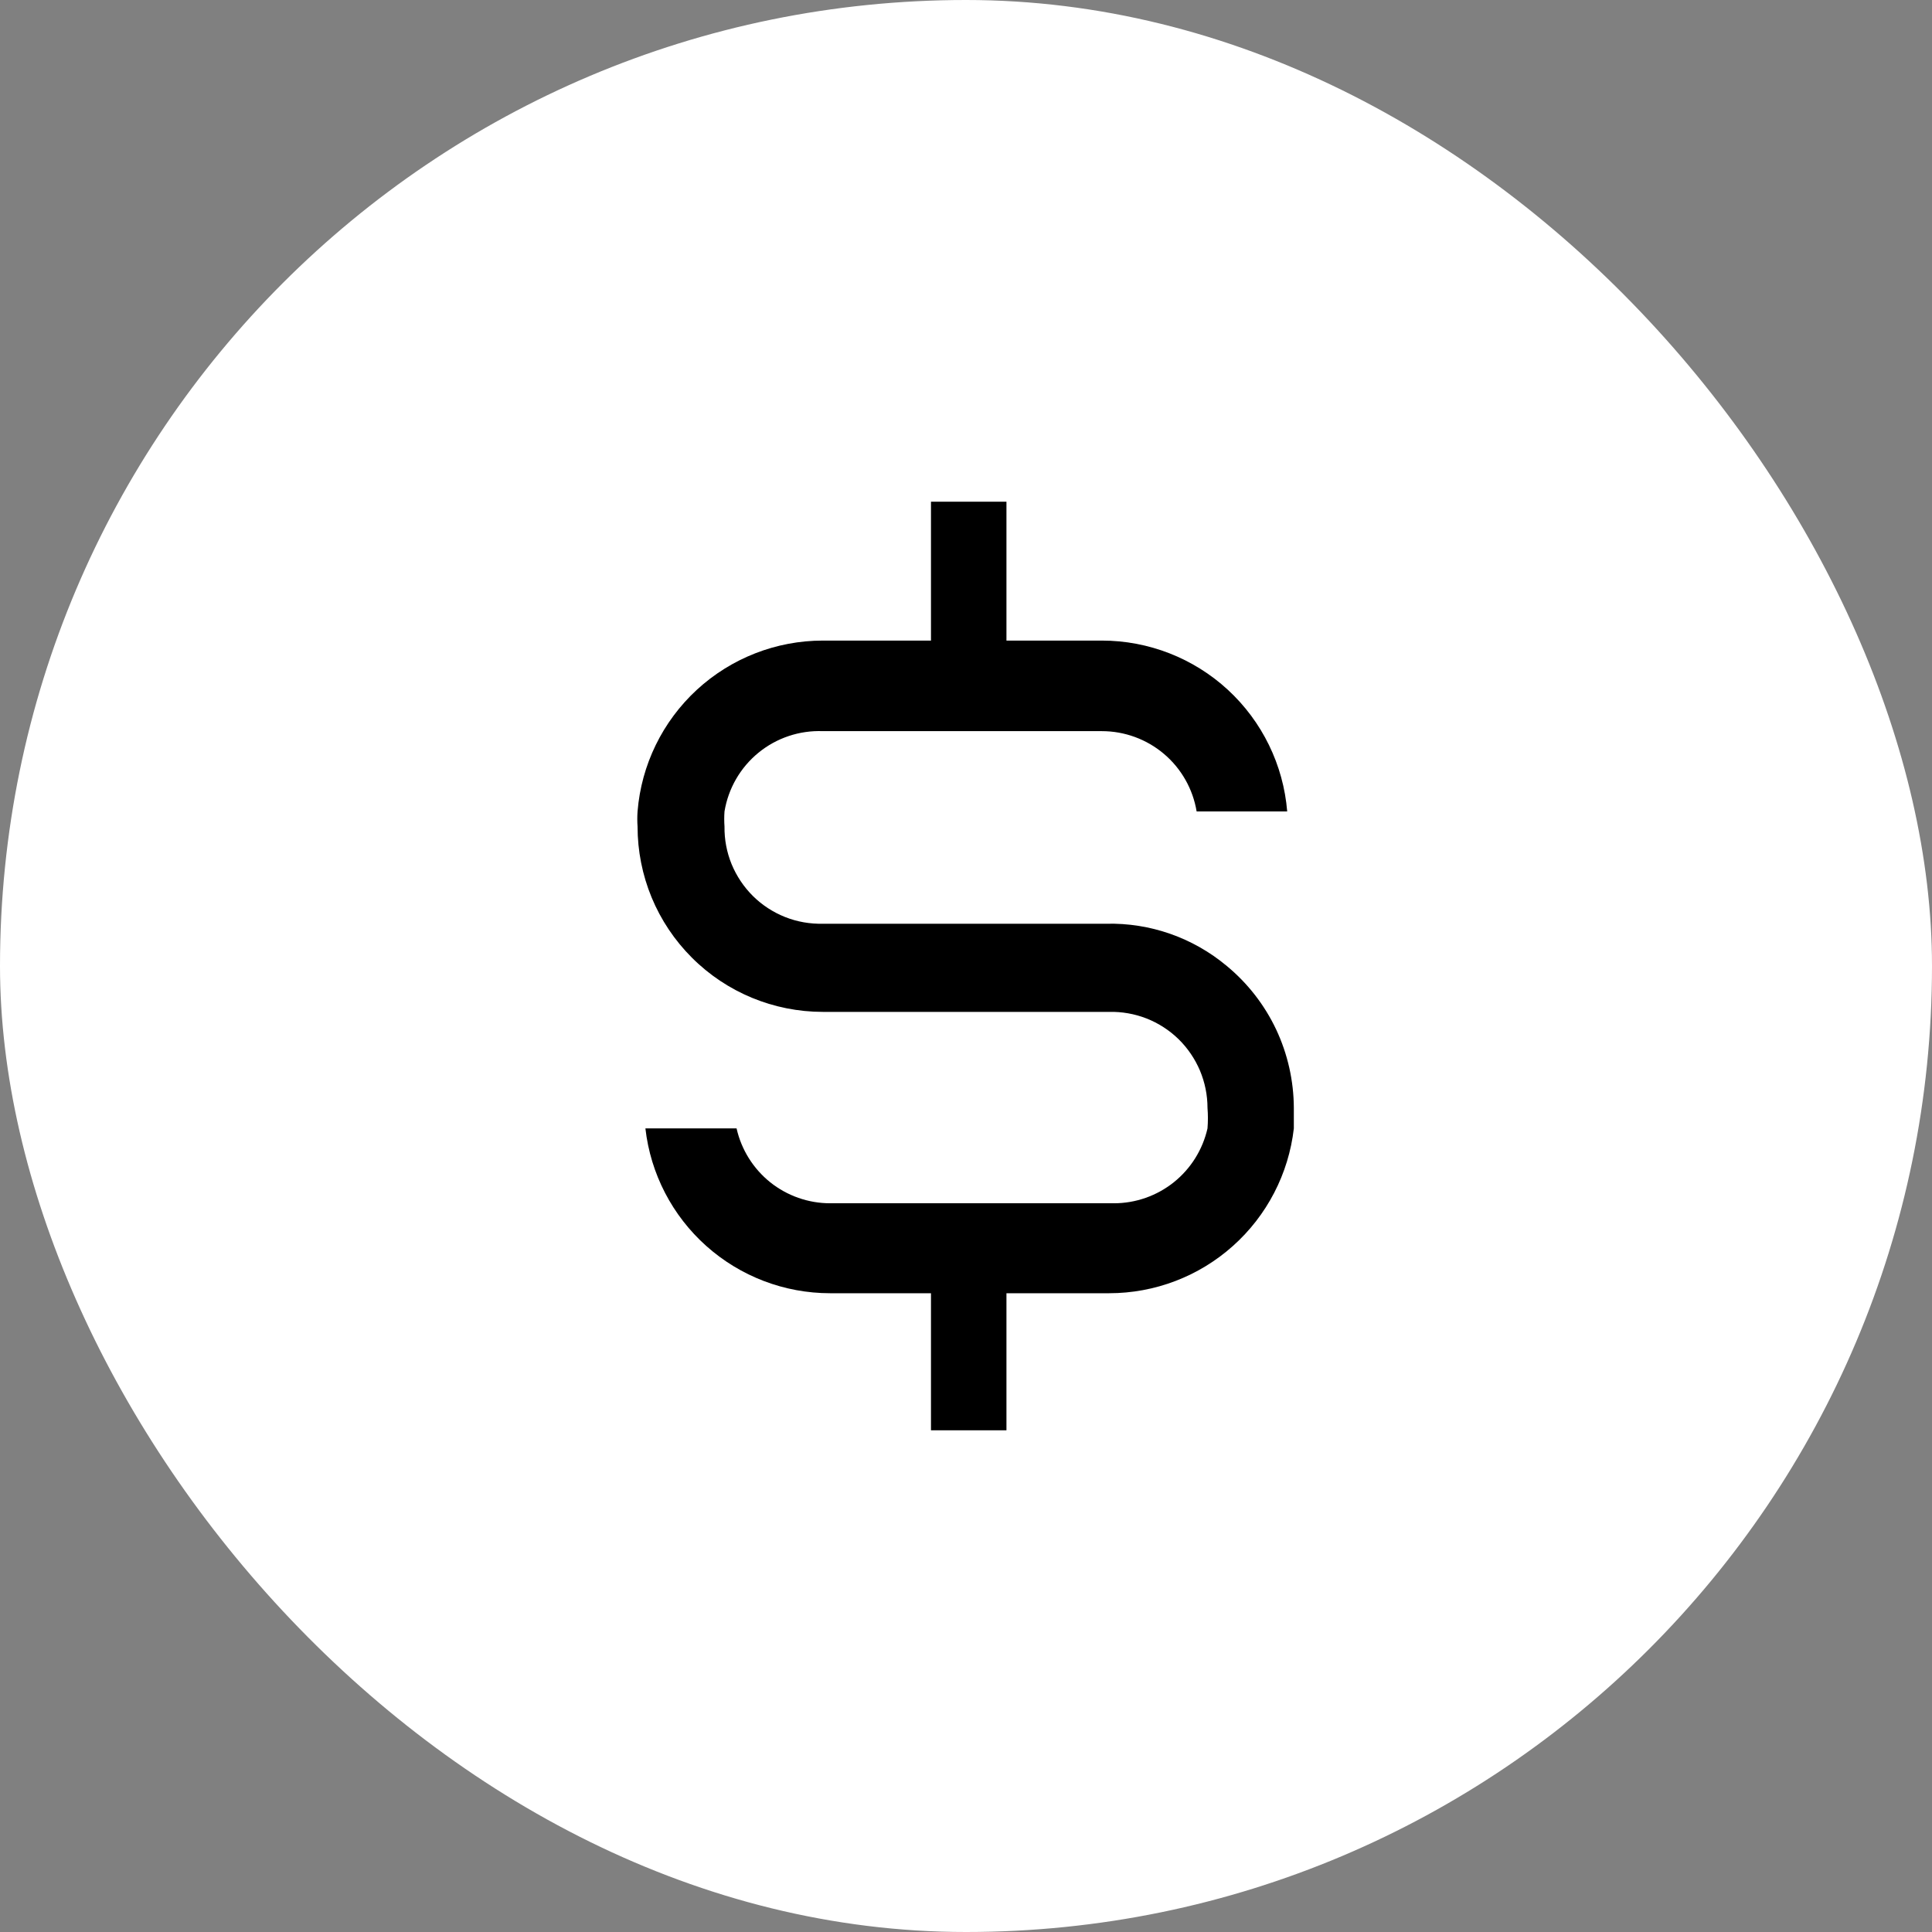
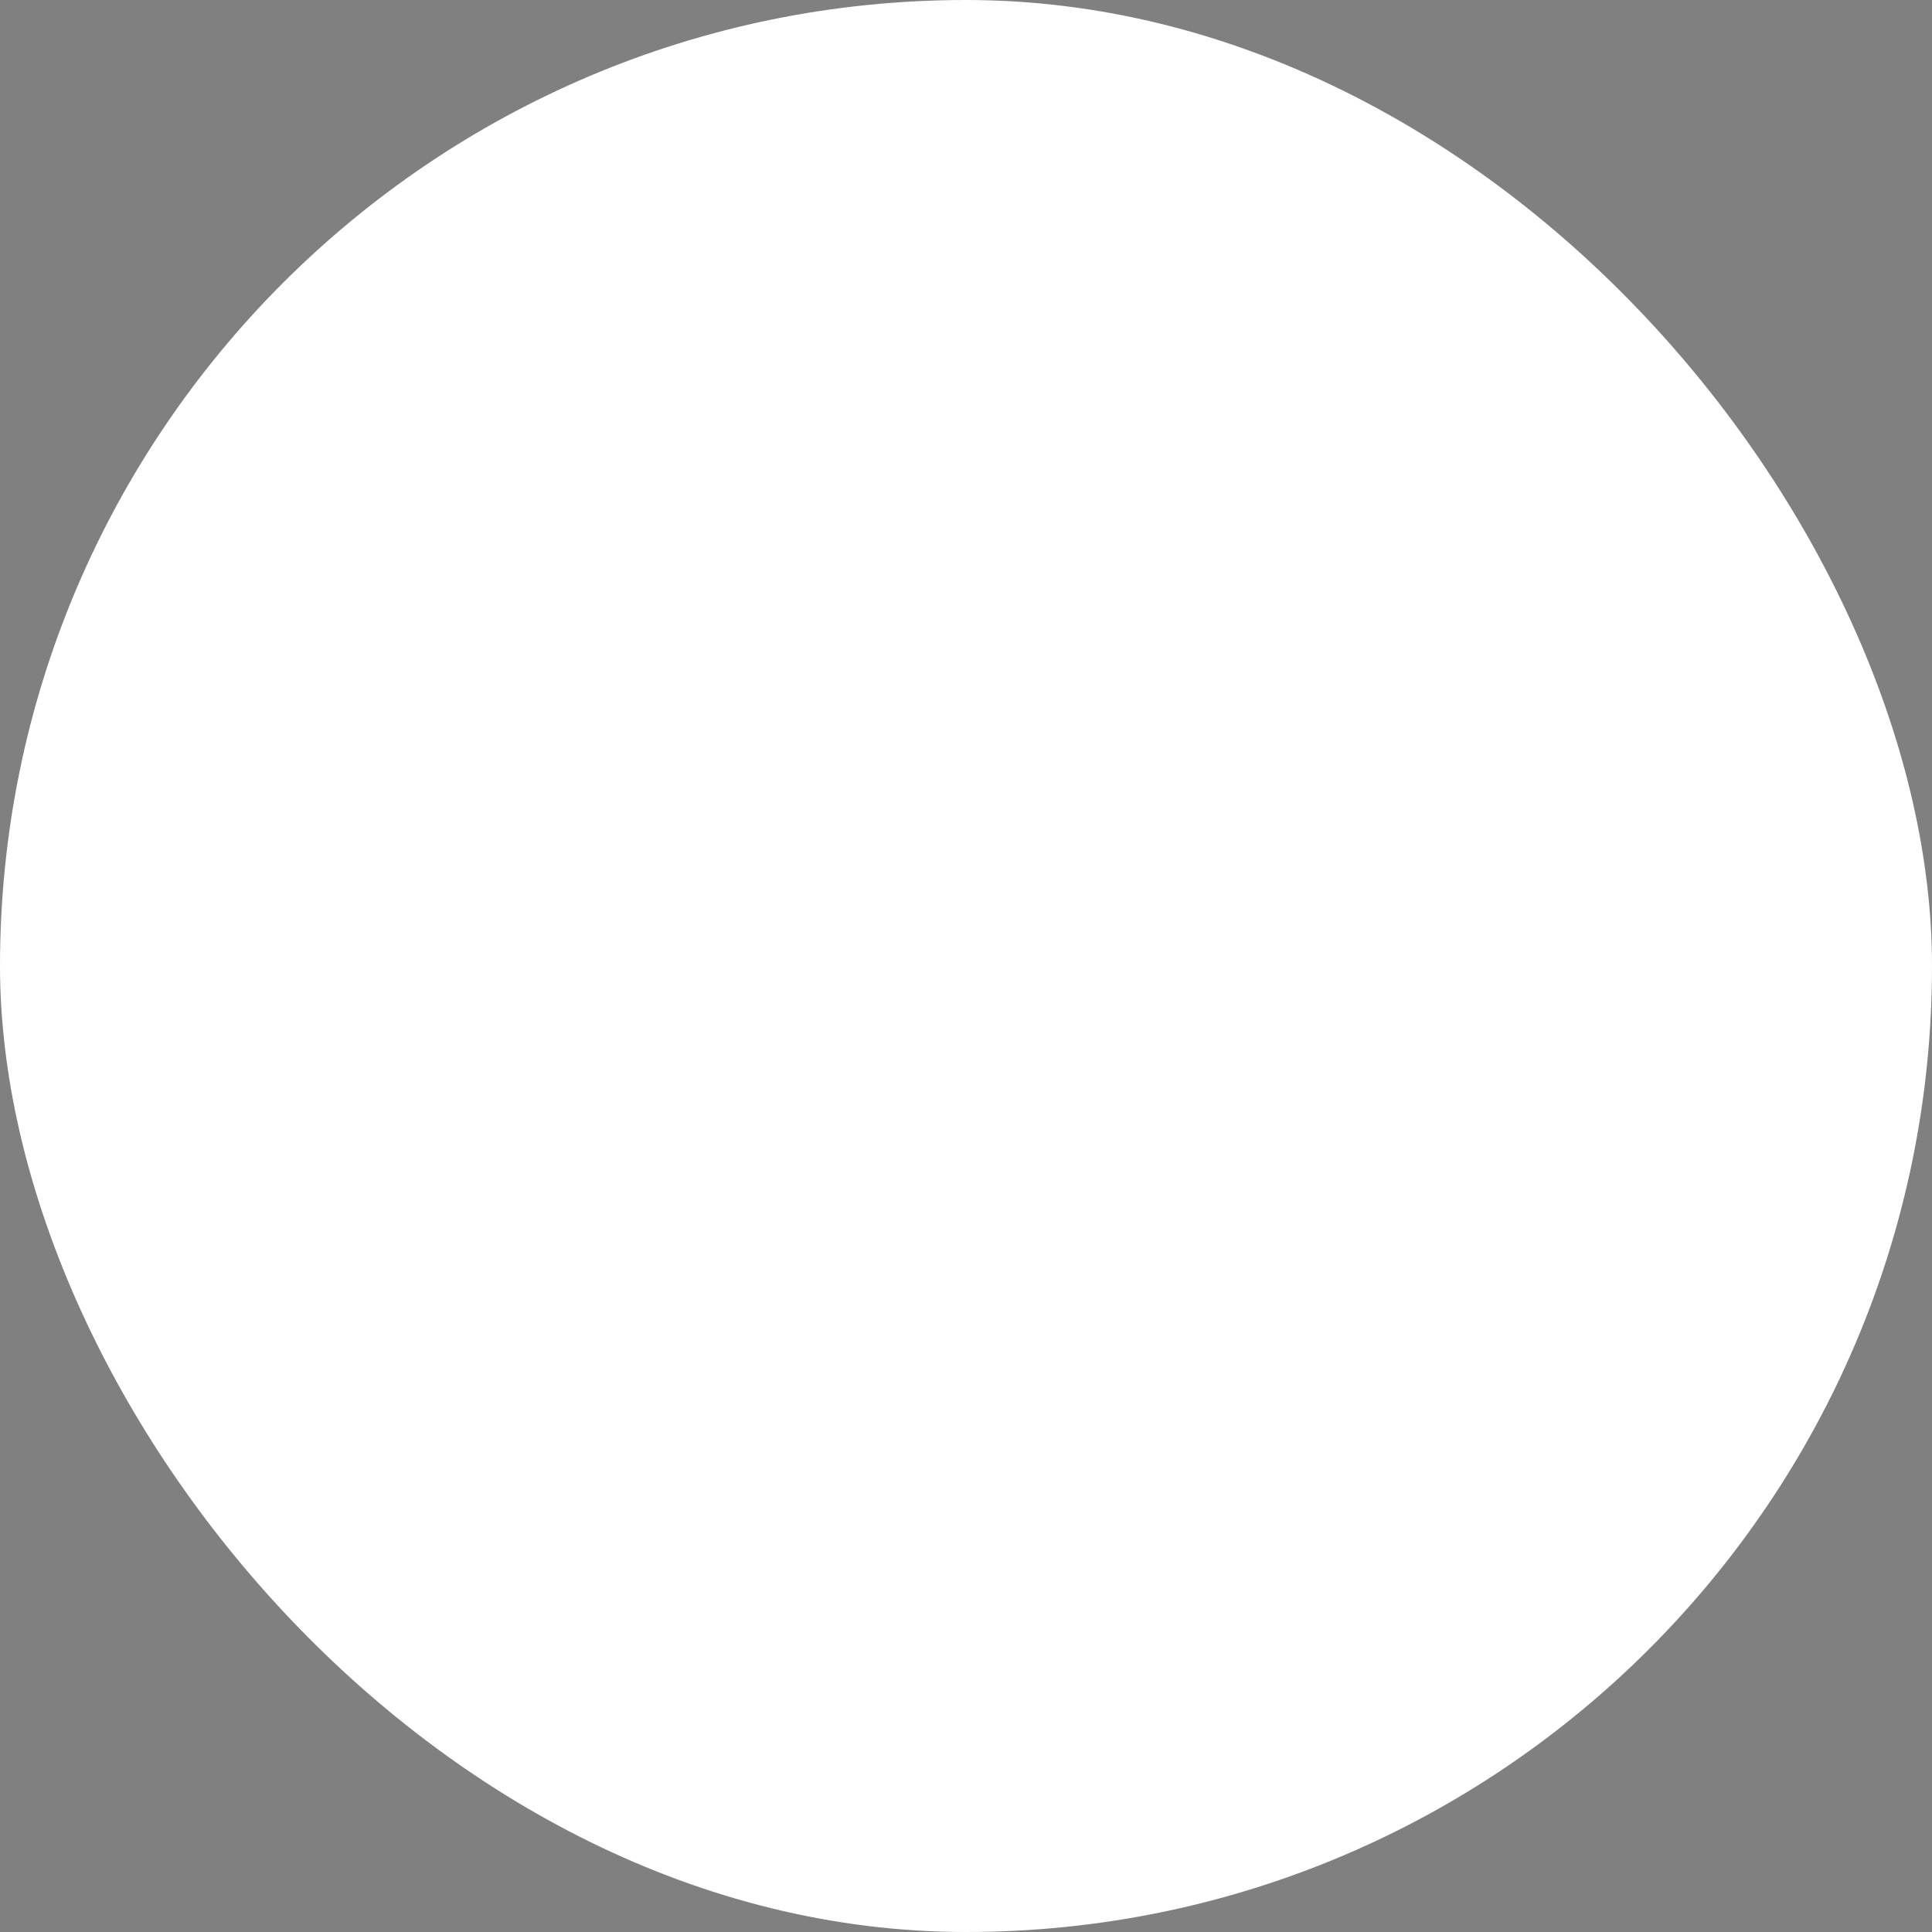
<svg xmlns="http://www.w3.org/2000/svg" width="32" height="32" viewBox="0 0 32 32" fill="none">
  <rect x="0" y="0" width="32" height="32" fill="#808080" stroke="none" />
  <rect width="32" height="32" rx="16" fill="white" />
-   <path d="M20.32 16C19.76 15.531 19.049 15.282 18.32 15.3H13.63C13.416 15.305 13.203 15.268 13.004 15.189C12.805 15.11 12.624 14.992 12.472 14.842C12.32 14.691 12.2 14.512 12.118 14.314C12.037 14.116 11.997 13.904 12 13.69C11.994 13.607 11.994 13.523 12 13.44C12.063 13.058 12.263 12.712 12.563 12.467C12.863 12.222 13.242 12.095 13.63 12.11H18.25C18.626 12.11 18.991 12.243 19.279 12.487C19.566 12.73 19.758 13.068 19.82 13.44H21.32C21.257 12.669 20.906 11.95 20.337 11.425C19.768 10.901 19.023 10.61 18.25 10.61H16.67V8.31H15.42V10.61H13.63C12.856 10.61 12.111 10.901 11.542 11.425C10.973 11.95 10.622 12.669 10.56 13.44C10.554 13.523 10.554 13.607 10.56 13.69C10.56 14.093 10.639 14.492 10.793 14.865C10.947 15.237 11.174 15.576 11.459 15.861C12.034 16.437 12.815 16.76 13.63 16.76H18.37C18.582 16.755 18.793 16.792 18.99 16.869C19.188 16.947 19.368 17.063 19.52 17.211C19.672 17.36 19.792 17.537 19.875 17.732C19.957 17.928 20 18.138 20 18.35C20.009 18.463 20.009 18.577 20 18.69C19.92 19.042 19.724 19.356 19.442 19.582C19.16 19.807 18.81 19.93 18.45 19.93H13.75C13.389 19.93 13.039 19.807 12.757 19.582C12.476 19.356 12.279 19.042 12.2 18.69H10.69C10.775 19.441 11.135 20.135 11.699 20.638C12.264 21.142 12.993 21.42 13.75 21.42H15.42V23.69H16.67V21.42H18.37C19.126 21.42 19.856 21.142 20.42 20.638C20.984 20.135 21.344 19.441 21.43 18.69V18.35C21.428 17.901 21.328 17.457 21.137 17.051C20.945 16.645 20.666 16.286 20.32 16Z" fill="black" />
</svg>